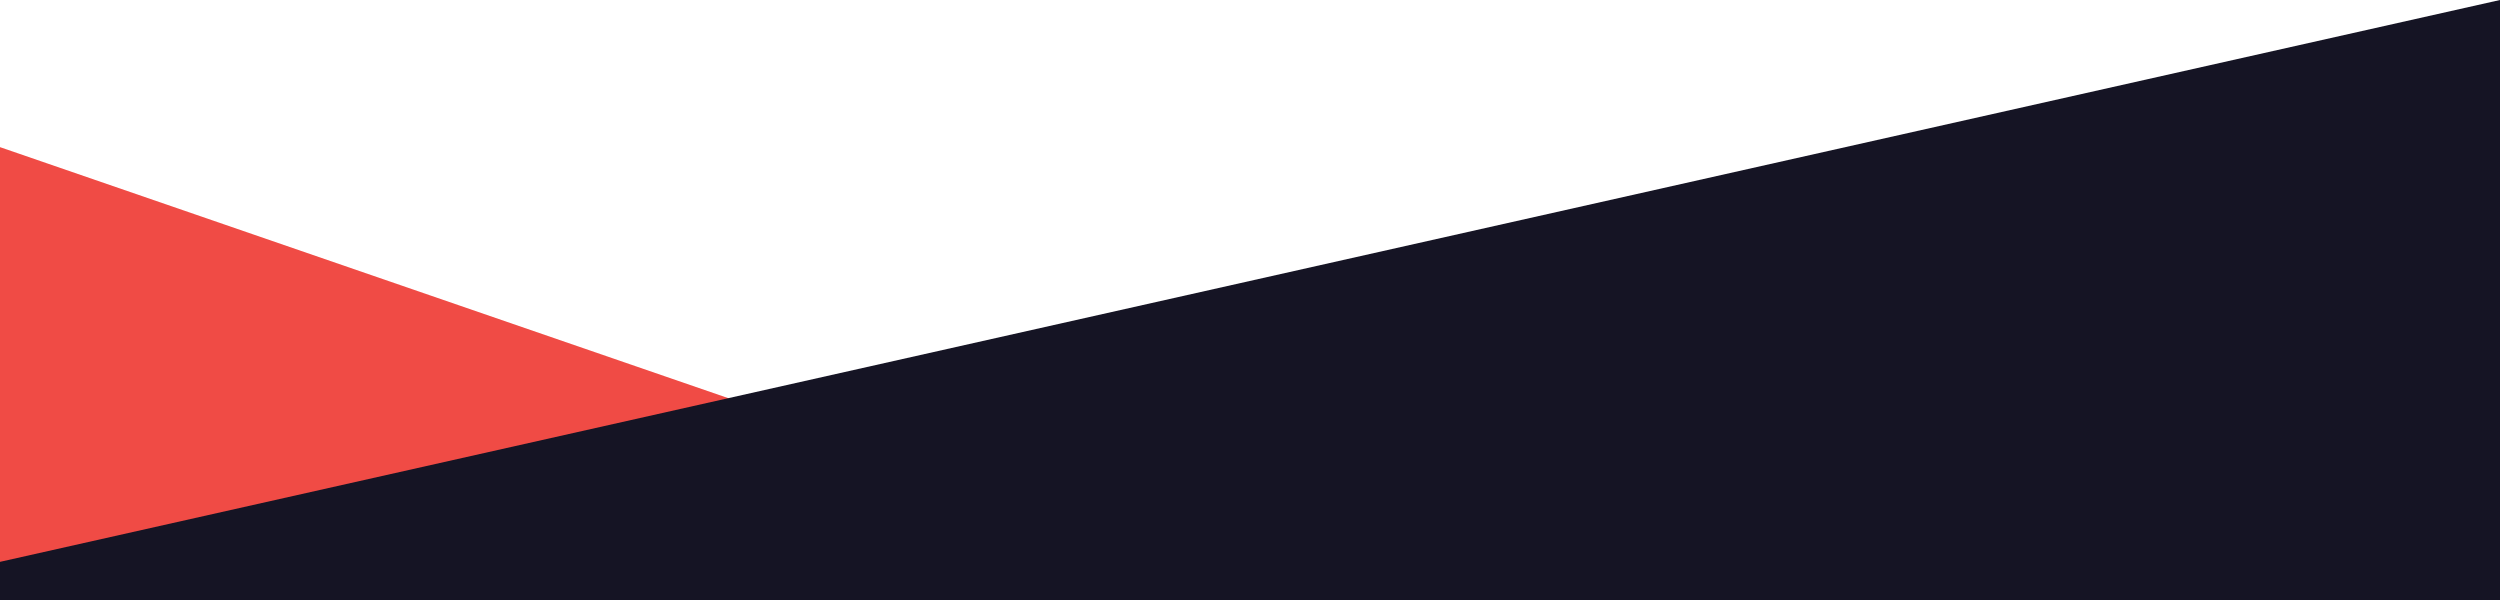
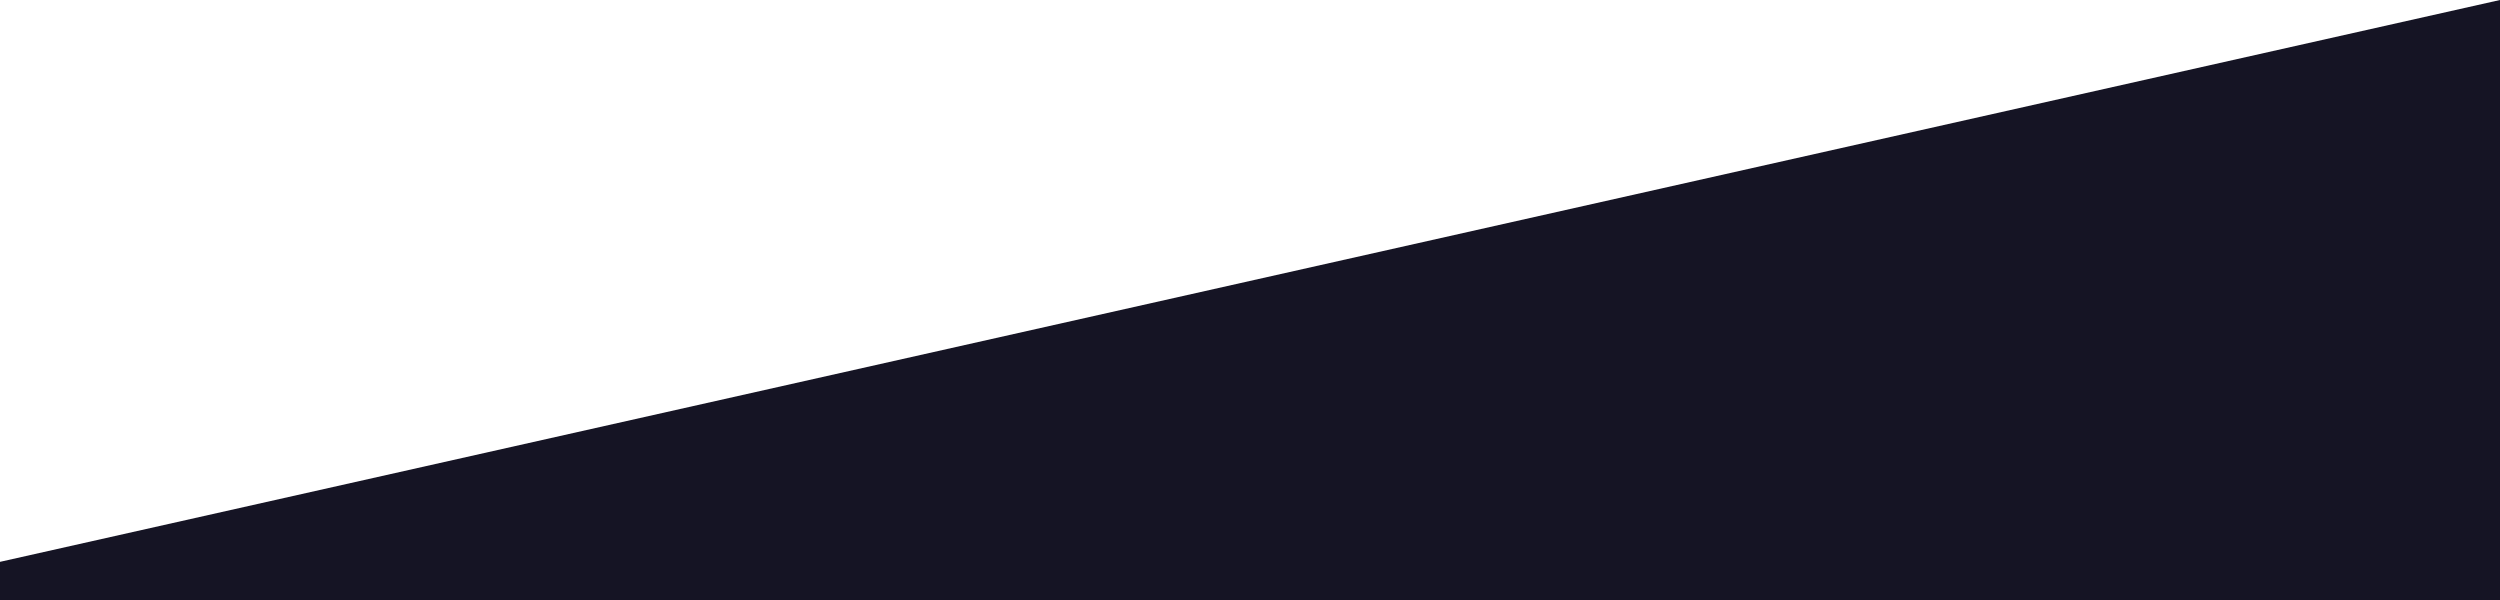
<svg xmlns="http://www.w3.org/2000/svg" width="1920" height="461" viewBox="0 0 1920 461" fill="none">
-   <path d="M0 113L835 400.791L0 439V434.5V113Z" fill="#F04B45" />
-   <path d="M0 431.5L1920 0V461H0V431.5Z" fill="#151424" />
+   <path d="M0 431.5L1920 0V461H0Z" fill="#151424" />
</svg>